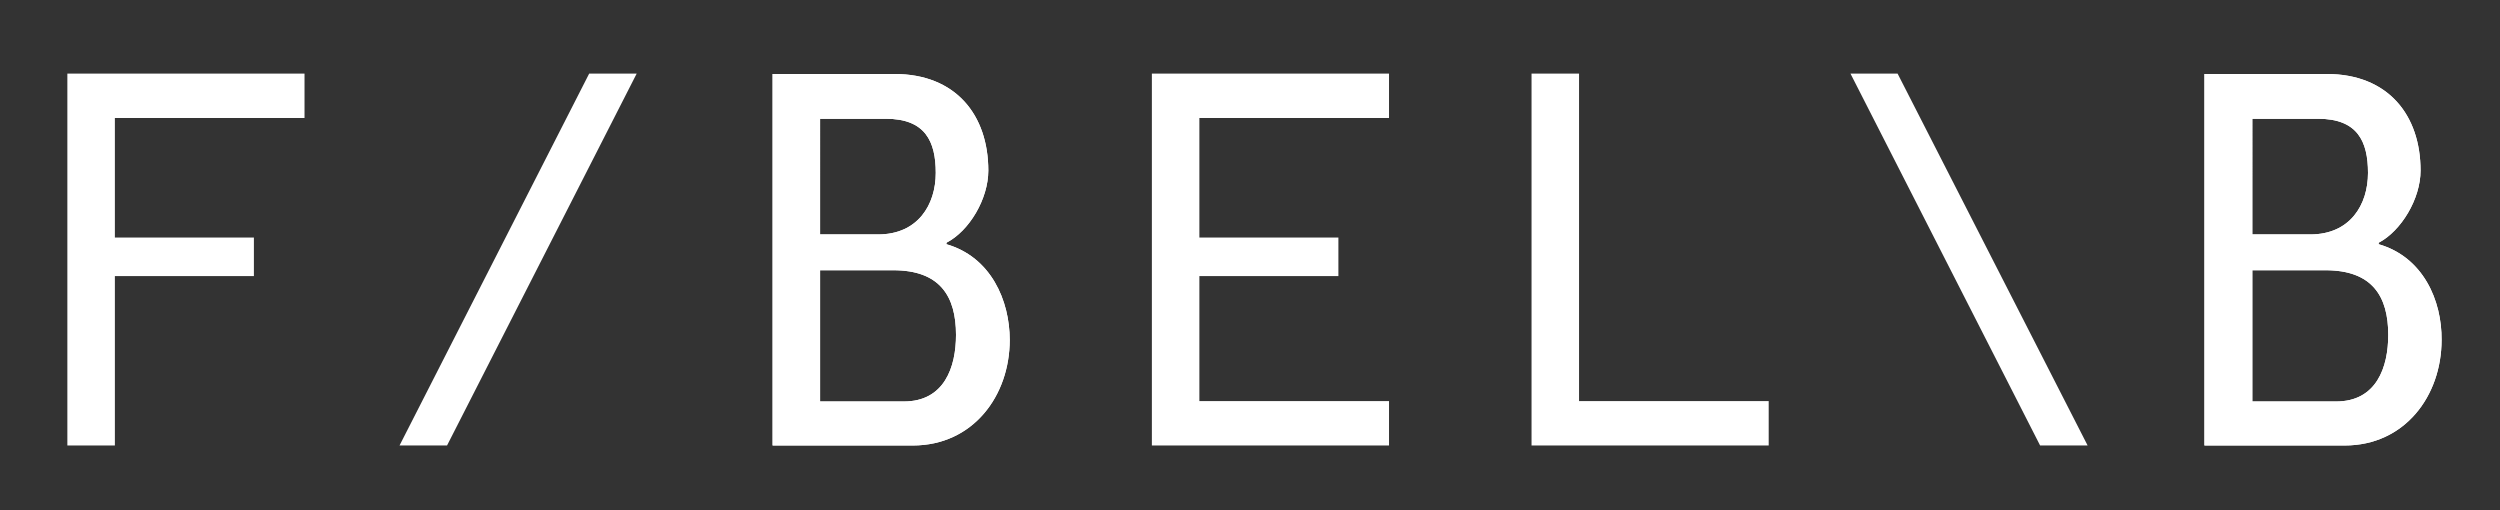
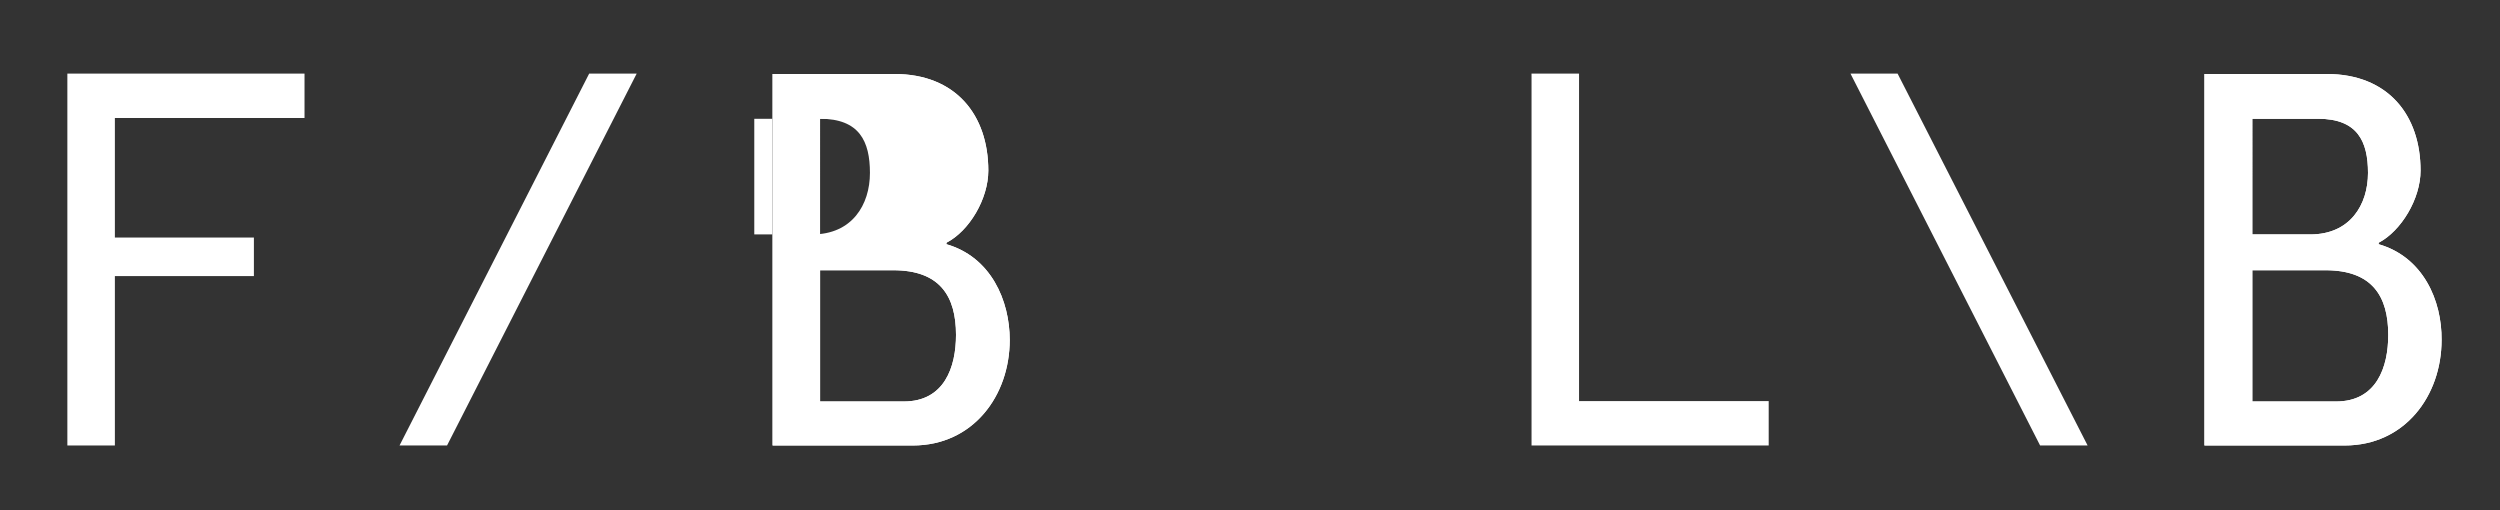
<svg xmlns="http://www.w3.org/2000/svg" version="1.1" id="Layer_1" x="0px" y="0px" viewBox="0 0 642 131" style="enable-background:new 0 0 642 131;" xml:space="preserve">
  <rect x="0" y="0" width="642" height="131" fill="#333333" stroke="none" />
  <style type="text/css">
	.st0{fill:#FFFFFF;}
</style>
  <g>
-     <path class="st0" d="M243,62.7l0.1-0.4c5.8-3,10.7-11.2,10.7-18.5c0-14.2-8.3-24.8-24.1-24.8h-31.3v95.4h36   c15.5,0,24.9-12.8,24.9-27.1C259.3,77.2,254.5,66,243,62.7 M210.6,30.5h16.9c10.1,0,12.8,5.8,12.8,13.9c0,8.2-4.6,15.8-14.8,15.8   h-14.9V30.5z M232.1,103.1h-21.5V69.4h18.8c12,0,16.1,6.7,16.1,16.6C245.5,94.3,242.5,103.1,232.1,103.1" />
+     <path class="st0" d="M243,62.7l0.1-0.4c5.8-3,10.7-11.2,10.7-18.5c0-14.2-8.3-24.8-24.1-24.8h-31.3v95.4h36   c15.5,0,24.9-12.8,24.9-27.1C259.3,77.2,254.5,66,243,62.7 M210.6,30.5c10.1,0,12.8,5.8,12.8,13.9c0,8.2-4.6,15.8-14.8,15.8   h-14.9V30.5z M232.1,103.1h-21.5V69.4h18.8c12,0,16.1,6.7,16.1,16.6C245.5,94.3,242.5,103.1,232.1,103.1" />
    <path class="st0" d="M610.8,62.7l0.1-0.4c5.7-3,10.7-11.2,10.7-18.5c0-14.2-8.3-24.8-24.1-24.8h-31.4v95.4h36   c15.5,0,24.9-12.8,24.9-27.1C627.1,77.2,622.3,66,610.8,62.7 M578.4,30.5h16.9c10.1,0,12.8,5.8,12.8,13.9c0,8.2-4.6,15.8-14.8,15.8   h-14.9V30.5z M599.9,103.1h-21.5V69.4h18.8c12,0,16.1,6.7,16.1,16.6C613.3,94.3,610.3,103.1,599.9,103.1" />
    <polygon class="st0" points="114.8,114.4 102.6,114.4 151.3,18.9 163.5,18.9  " />
    <polygon class="st0" points="523.9,114.4 536.1,114.4 487.3,18.9 475.2,18.9  " />
    <polygon class="st0" points="454.2,103 405.5,103 405.5,18.9 393.3,18.9 393.3,103 393.3,114.4 393.3,114.4 405.5,114.4    405.5,114.4 454.2,114.4  " />
-     <polygon class="st0" points="356.7,30.3 356.7,18.9 308,18.9 295.8,18.9 295.8,30.3 295.8,61 295.8,72.3 295.8,103 295.8,114.4    308,114.4 356.7,114.4 356.7,103 308,103 308,70.9 343.7,70.9 343.7,61 308,61 308,30.3  " />
    <polygon class="st0" points="29.5,103 29.5,70.9 65.2,70.9 65.2,61 29.5,61 29.5,30.3 78.2,30.3 78.2,18.9 29.5,18.9 17.3,18.9    17.3,30.3 17.3,61 17.3,72.4 17.3,103 17.3,114.4 29.5,114.4  " />
    <path class="st0" d="M243,62.7l0.1-0.4c5.8-3,10.7-11.2,10.7-18.5c0-14.2-8.3-24.8-24.1-24.8h-31.3v95.4h36   c15.5,0,24.9-12.8,24.9-27.1C259.3,77.2,254.5,66,243,62.7 M210.6,30.5h16.9c10.1,0,12.8,5.8,12.8,13.9c0,8.2-4.6,15.8-14.8,15.8   h-14.9V30.5z M232.1,103.1h-21.5V69.4h18.8c12,0,16.1,6.7,16.1,16.6C245.5,94.3,242.5,103.1,232.1,103.1" />
    <path class="st0" d="M610.8,62.7l0.1-0.4c5.7-3,10.7-11.2,10.7-18.5c0-14.2-8.3-24.8-24.1-24.8h-31.4v95.4h36   c15.5,0,24.9-12.8,24.9-27.1C627.1,77.2,622.3,66,610.8,62.7 M578.4,30.5h16.9c10.1,0,12.8,5.8,12.8,13.9c0,8.2-4.6,15.8-14.8,15.8   h-14.9V30.5z M599.9,103.1h-21.5V69.4h18.8c12,0,16.1,6.7,16.1,16.6C613.3,94.3,610.3,103.1,599.9,103.1" />
  </g>
</svg>